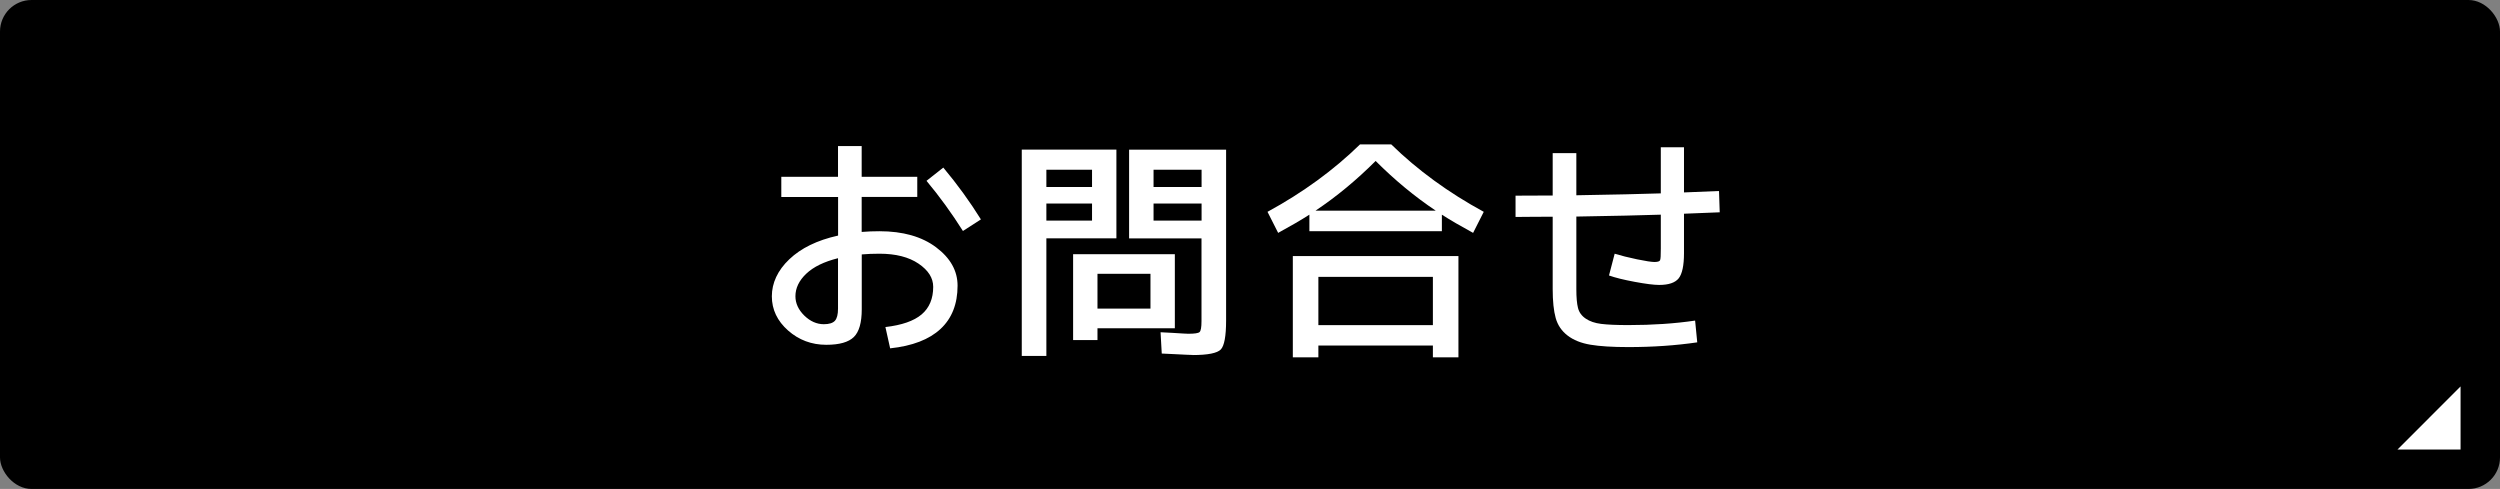
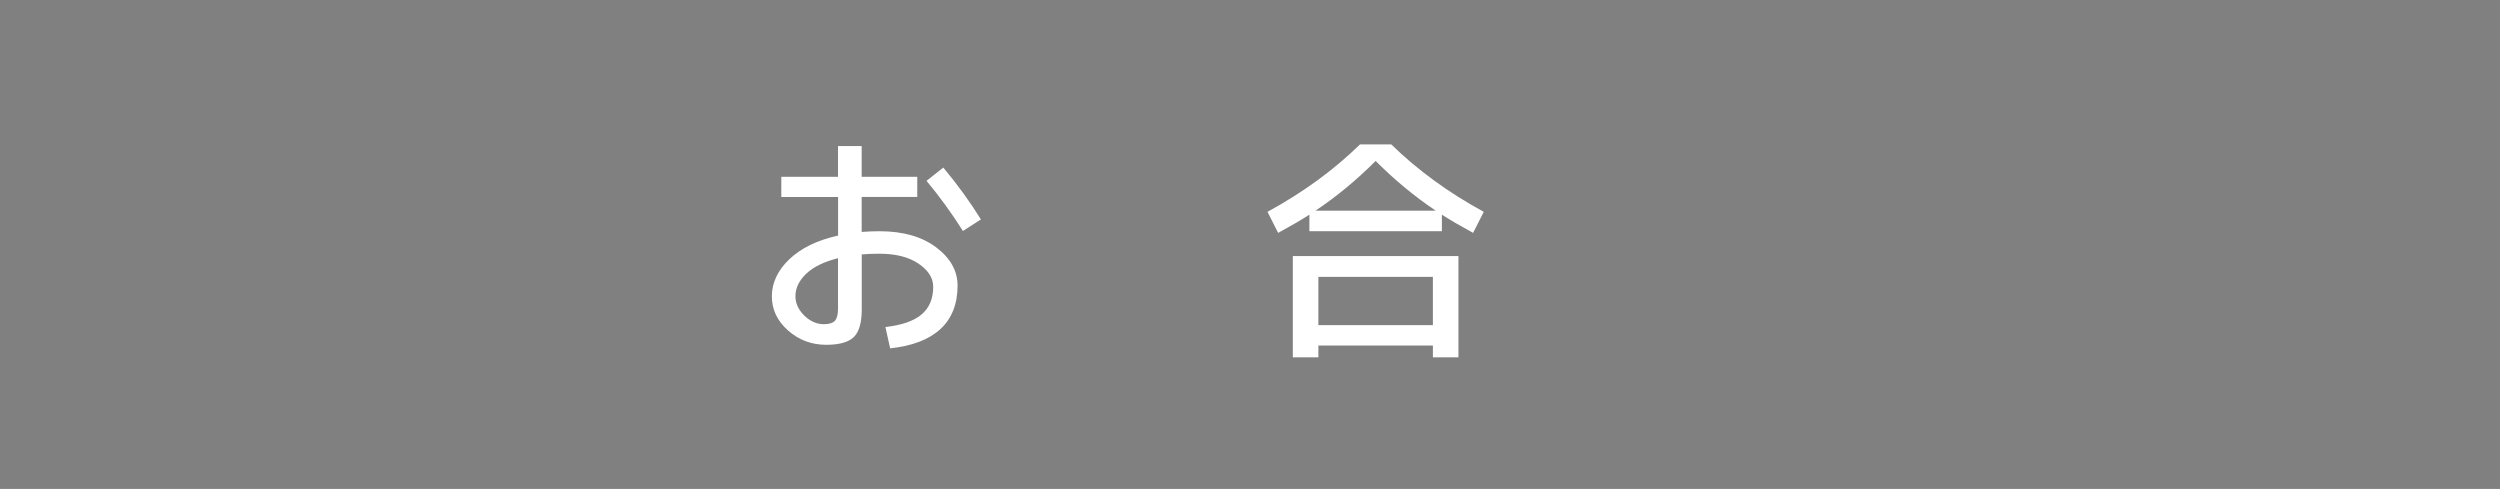
<svg xmlns="http://www.w3.org/2000/svg" id="_レイヤー_1" data-name="レイヤー_1" width="317" height="62" version="1.1" viewBox="0 0 317 62">
  <rect x="0" y="0" width="317" height="62" fill="#808080" stroke="none" />
  <defs>
    <style>
      .st0 {
        fill: #fff;
      }
    </style>
  </defs>
-   <rect width="317" height="62" rx="4" ry="4" />
  <g>
    <path class="st0" d="M99.06,22.42h7.2v-3.9h3v3.9h7.05v2.55h-7.05v4.44c.72-.06,1.47-.09,2.25-.09,2.98,0,5.38.68,7.19,2.04,1.81,1.36,2.72,2.98,2.72,4.86,0,2.32-.72,4.15-2.16,5.49s-3.57,2.16-6.39,2.46l-.6-2.7c2.08-.24,3.61-.77,4.59-1.6.98-.83,1.47-2,1.47-3.5,0-1.12-.62-2.1-1.86-2.94-1.24-.84-2.89-1.26-4.95-1.26-.82,0-1.57.03-2.25.09v6.96c0,1.68-.33,2.85-1,3.51-.67.66-1.83.99-3.5.99-1.86,0-3.48-.61-4.84-1.81-1.37-1.21-2.06-2.66-2.06-4.34s.73-3.28,2.21-4.69,3.53-2.42,6.19-3.01v-4.89h-7.2v-2.55ZM106.26,32.74c-1.76.44-3.1,1.09-4.02,1.96s-1.38,1.83-1.38,2.86c0,.9.38,1.72,1.12,2.45.75.73,1.58,1.1,2.48,1.1.68,0,1.15-.15,1.41-.44.26-.29.39-.8.39-1.54v-6.39ZM117.48,22.93l2.13-1.68c1.76,2.1,3.35,4.29,4.77,6.57l-2.28,1.47c-1.44-2.28-2.98-4.4-4.62-6.36Z" />
-     <path class="st0" d="M129.56,45.13v-26.16h12v11.25h-8.88v14.91h-3.12ZM132.68,23.71h5.79v-2.19h-5.79v2.19ZM132.68,25.81v2.16h5.79v-2.16h-5.79ZM139.16,41.62v1.5h-3.09v-10.89h12.9v9.39h-9.81ZM145.88,34.72h-6.72v4.41h6.72v-4.41ZM151.22,45.01c-.2,0-.47-.01-.8-.03-.33-.02-.8-.04-1.41-.07-.61-.03-1.18-.06-1.7-.08l-.15-2.7c.48.02,1,.04,1.56.08.56.03.99.06,1.29.08s.52.03.66.03c.8,0,1.28-.07,1.44-.22.16-.15.24-.6.24-1.37v-10.5h-9.18v-11.25h12.3v21.66c0,1.98-.23,3.21-.67,3.67-.45.47-1.65.71-3.58.71ZM152.36,23.71v-2.19h-6.09v2.19h6.09ZM152.36,25.81h-6.09v2.16h6.09v-2.16Z" />
    <path class="st0" d="M160.72,26.86c4.48-2.44,8.39-5.29,11.73-8.55h3.96c3.34,3.26,7.25,6.11,11.73,8.55l-1.35,2.67c-1.58-.86-2.9-1.63-3.96-2.31v2.1h-16.8v-2.1c-1.06.68-2.38,1.45-3.96,2.31l-1.35-2.67ZM167.17,43.81v1.5h-3.24v-12.84h21v12.84h-3.24v-1.5h-14.52ZM166.81,26.71h15.24c-2.66-1.78-5.2-3.88-7.62-6.3-2.42,2.42-4.96,4.52-7.62,6.3ZM181.69,41.23v-6.12h-14.52v6.12h14.52Z" />
-     <path class="st0" d="M196.88,19.42h3v5.34c4.76-.08,8.33-.16,10.71-.24v-5.85h2.94v5.73c1-.04,2.48-.1,4.44-.18l.09,2.7c-2,.08-3.51.14-4.53.18v5.01c0,1.56-.23,2.62-.67,3.18-.45.56-1.27.84-2.48.84-.66,0-1.69-.13-3.09-.39-1.4-.26-2.49-.53-3.27-.81l.72-2.76c.78.24,1.73.48,2.83.71,1.11.23,1.85.34,2.21.34.4,0,.63-.07.71-.21s.1-.64.1-1.5v-4.29c-2.38.08-5.95.16-10.71.24v9.21c0,1.04.07,1.83.21,2.38.14.55.46,1,.98,1.35.51.35,1.16.57,1.96.67.8.1,1.95.15,3.45.15,3.06,0,5.88-.19,8.46-.57l.27,2.76c-2.74.4-5.65.6-8.73.6-2.02,0-3.63-.1-4.81-.3-1.19-.2-2.16-.59-2.91-1.17s-1.25-1.32-1.5-2.22c-.25-.9-.38-2.12-.38-3.66v-9.18c-.54,0-1.33,0-2.37.01s-1.82.02-2.34.02v-2.7c.52,0,1.3,0,2.34-.01,1.04,0,1.83-.01,2.37-.01v-5.37Z" />
  </g>
-   <polygon class="st0" points="312 57 304 57 312 49 312 57" />
</svg>